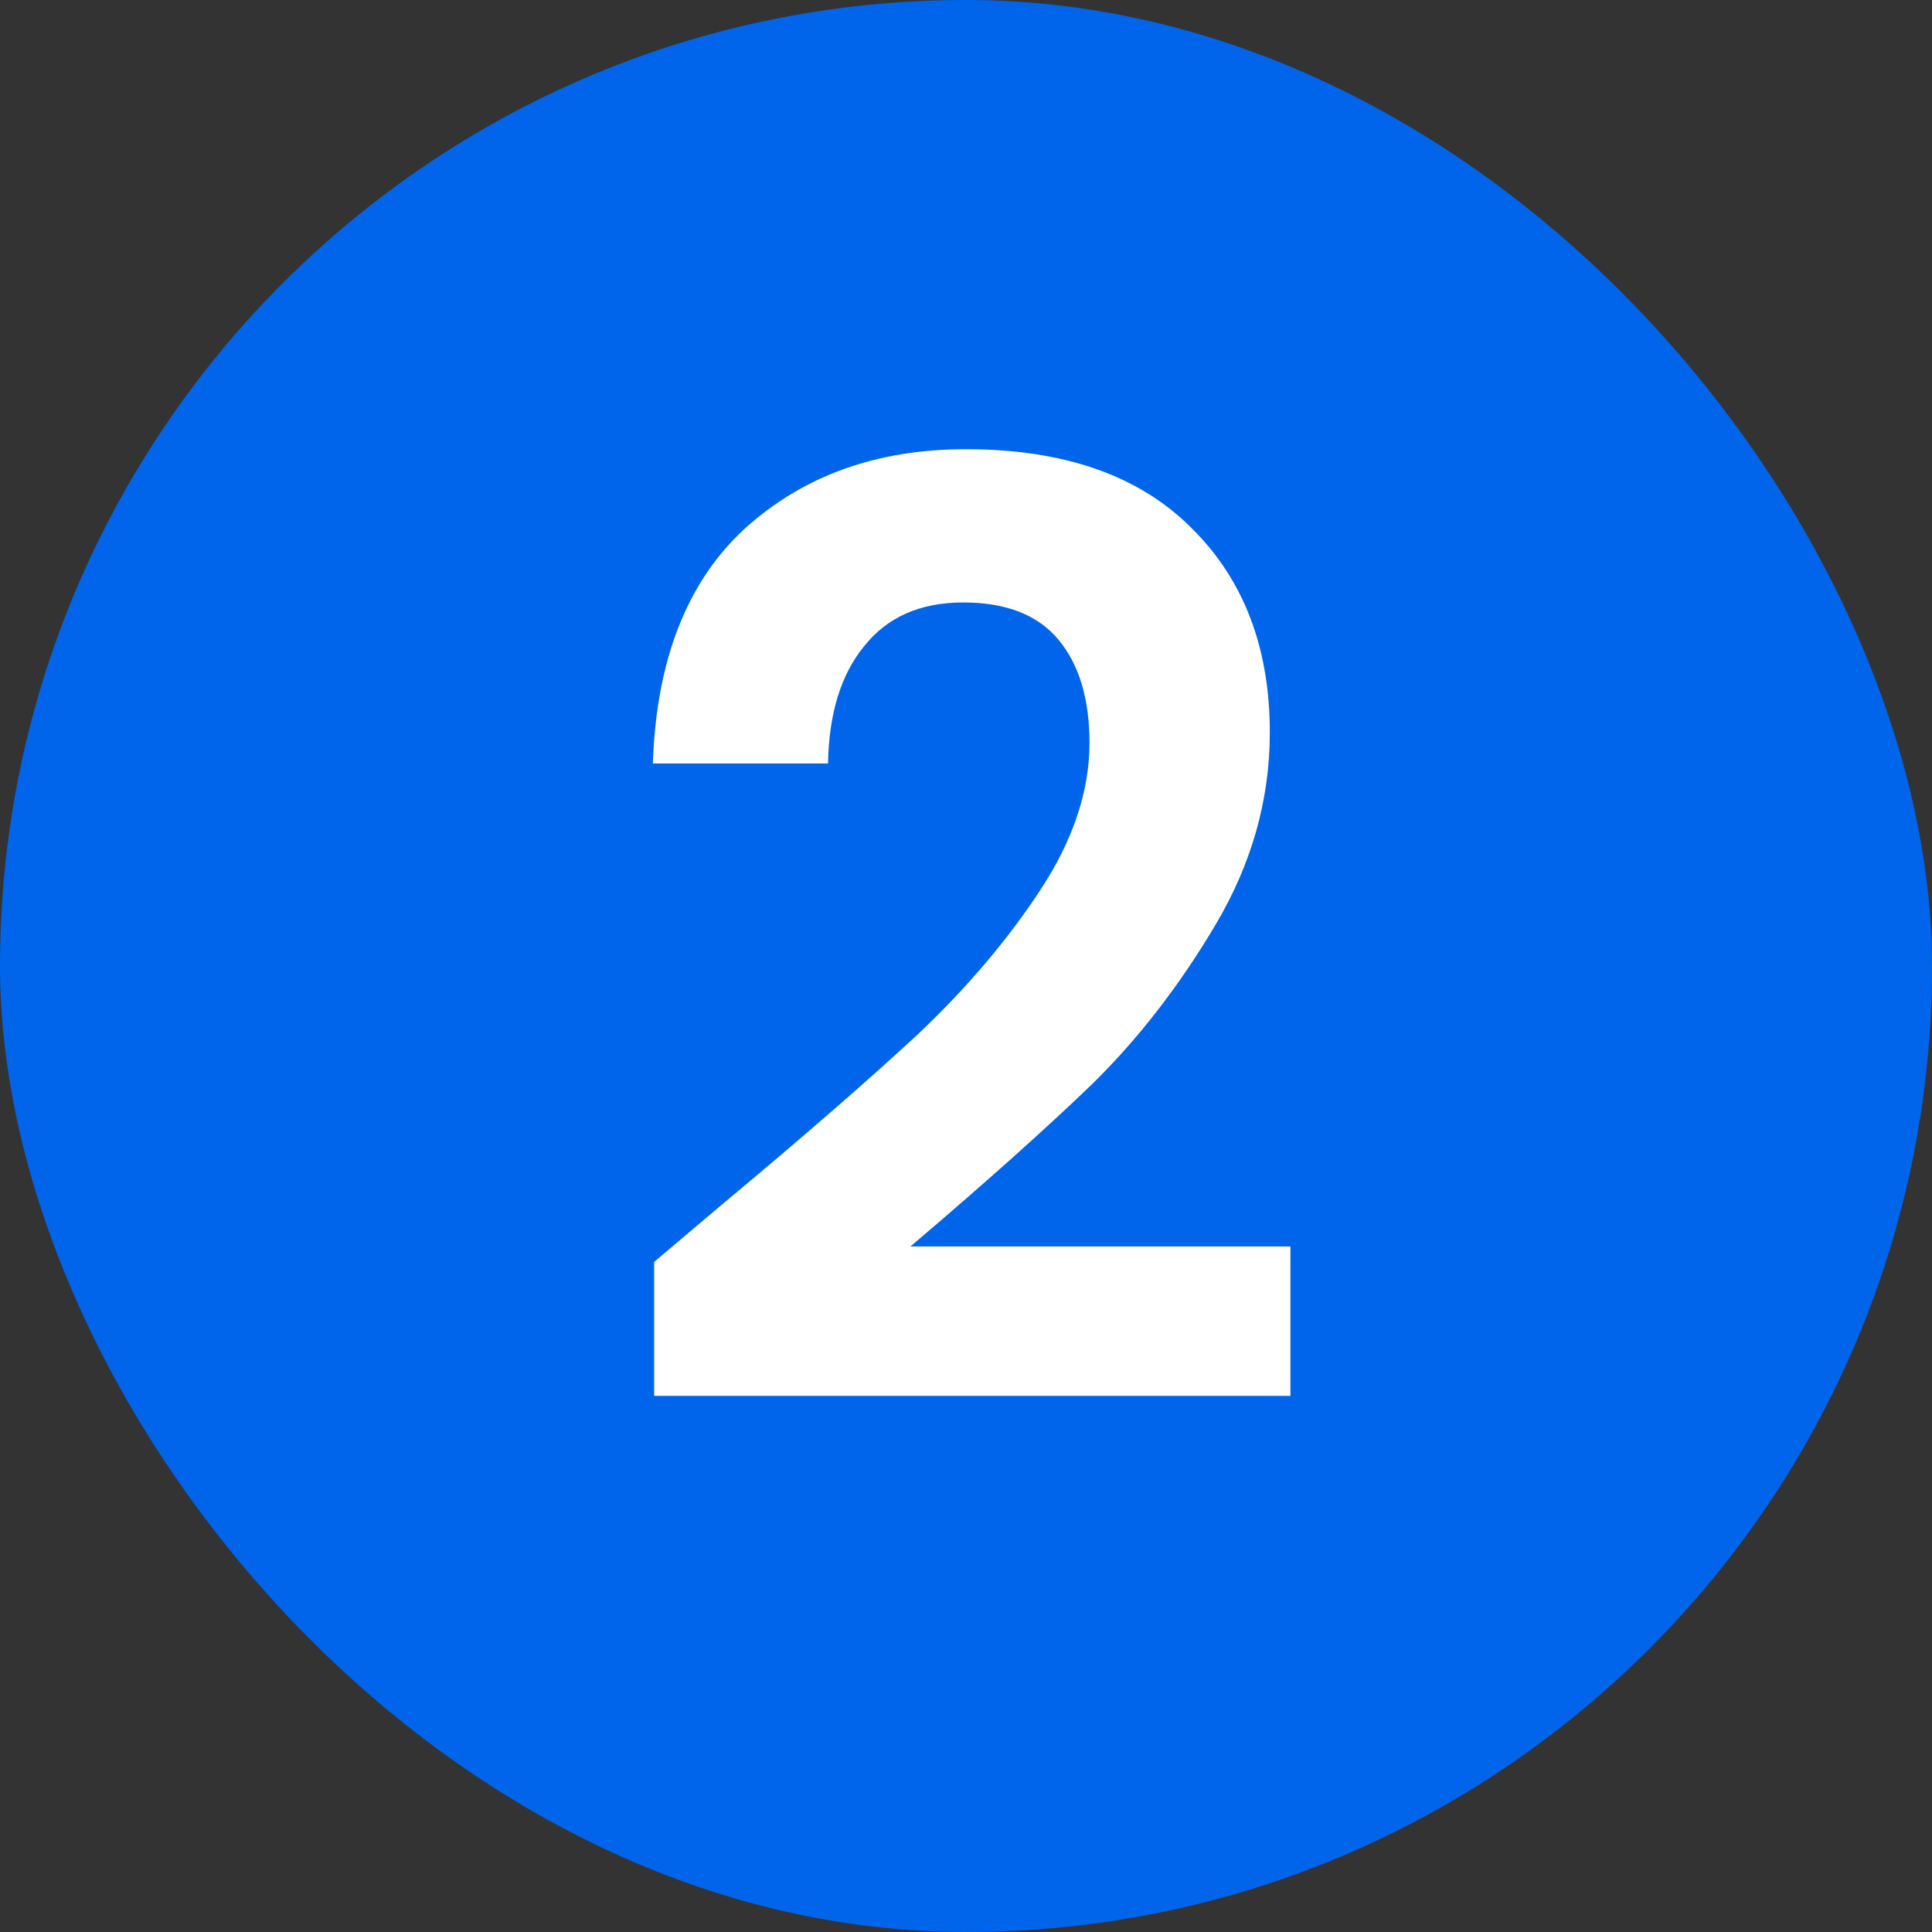
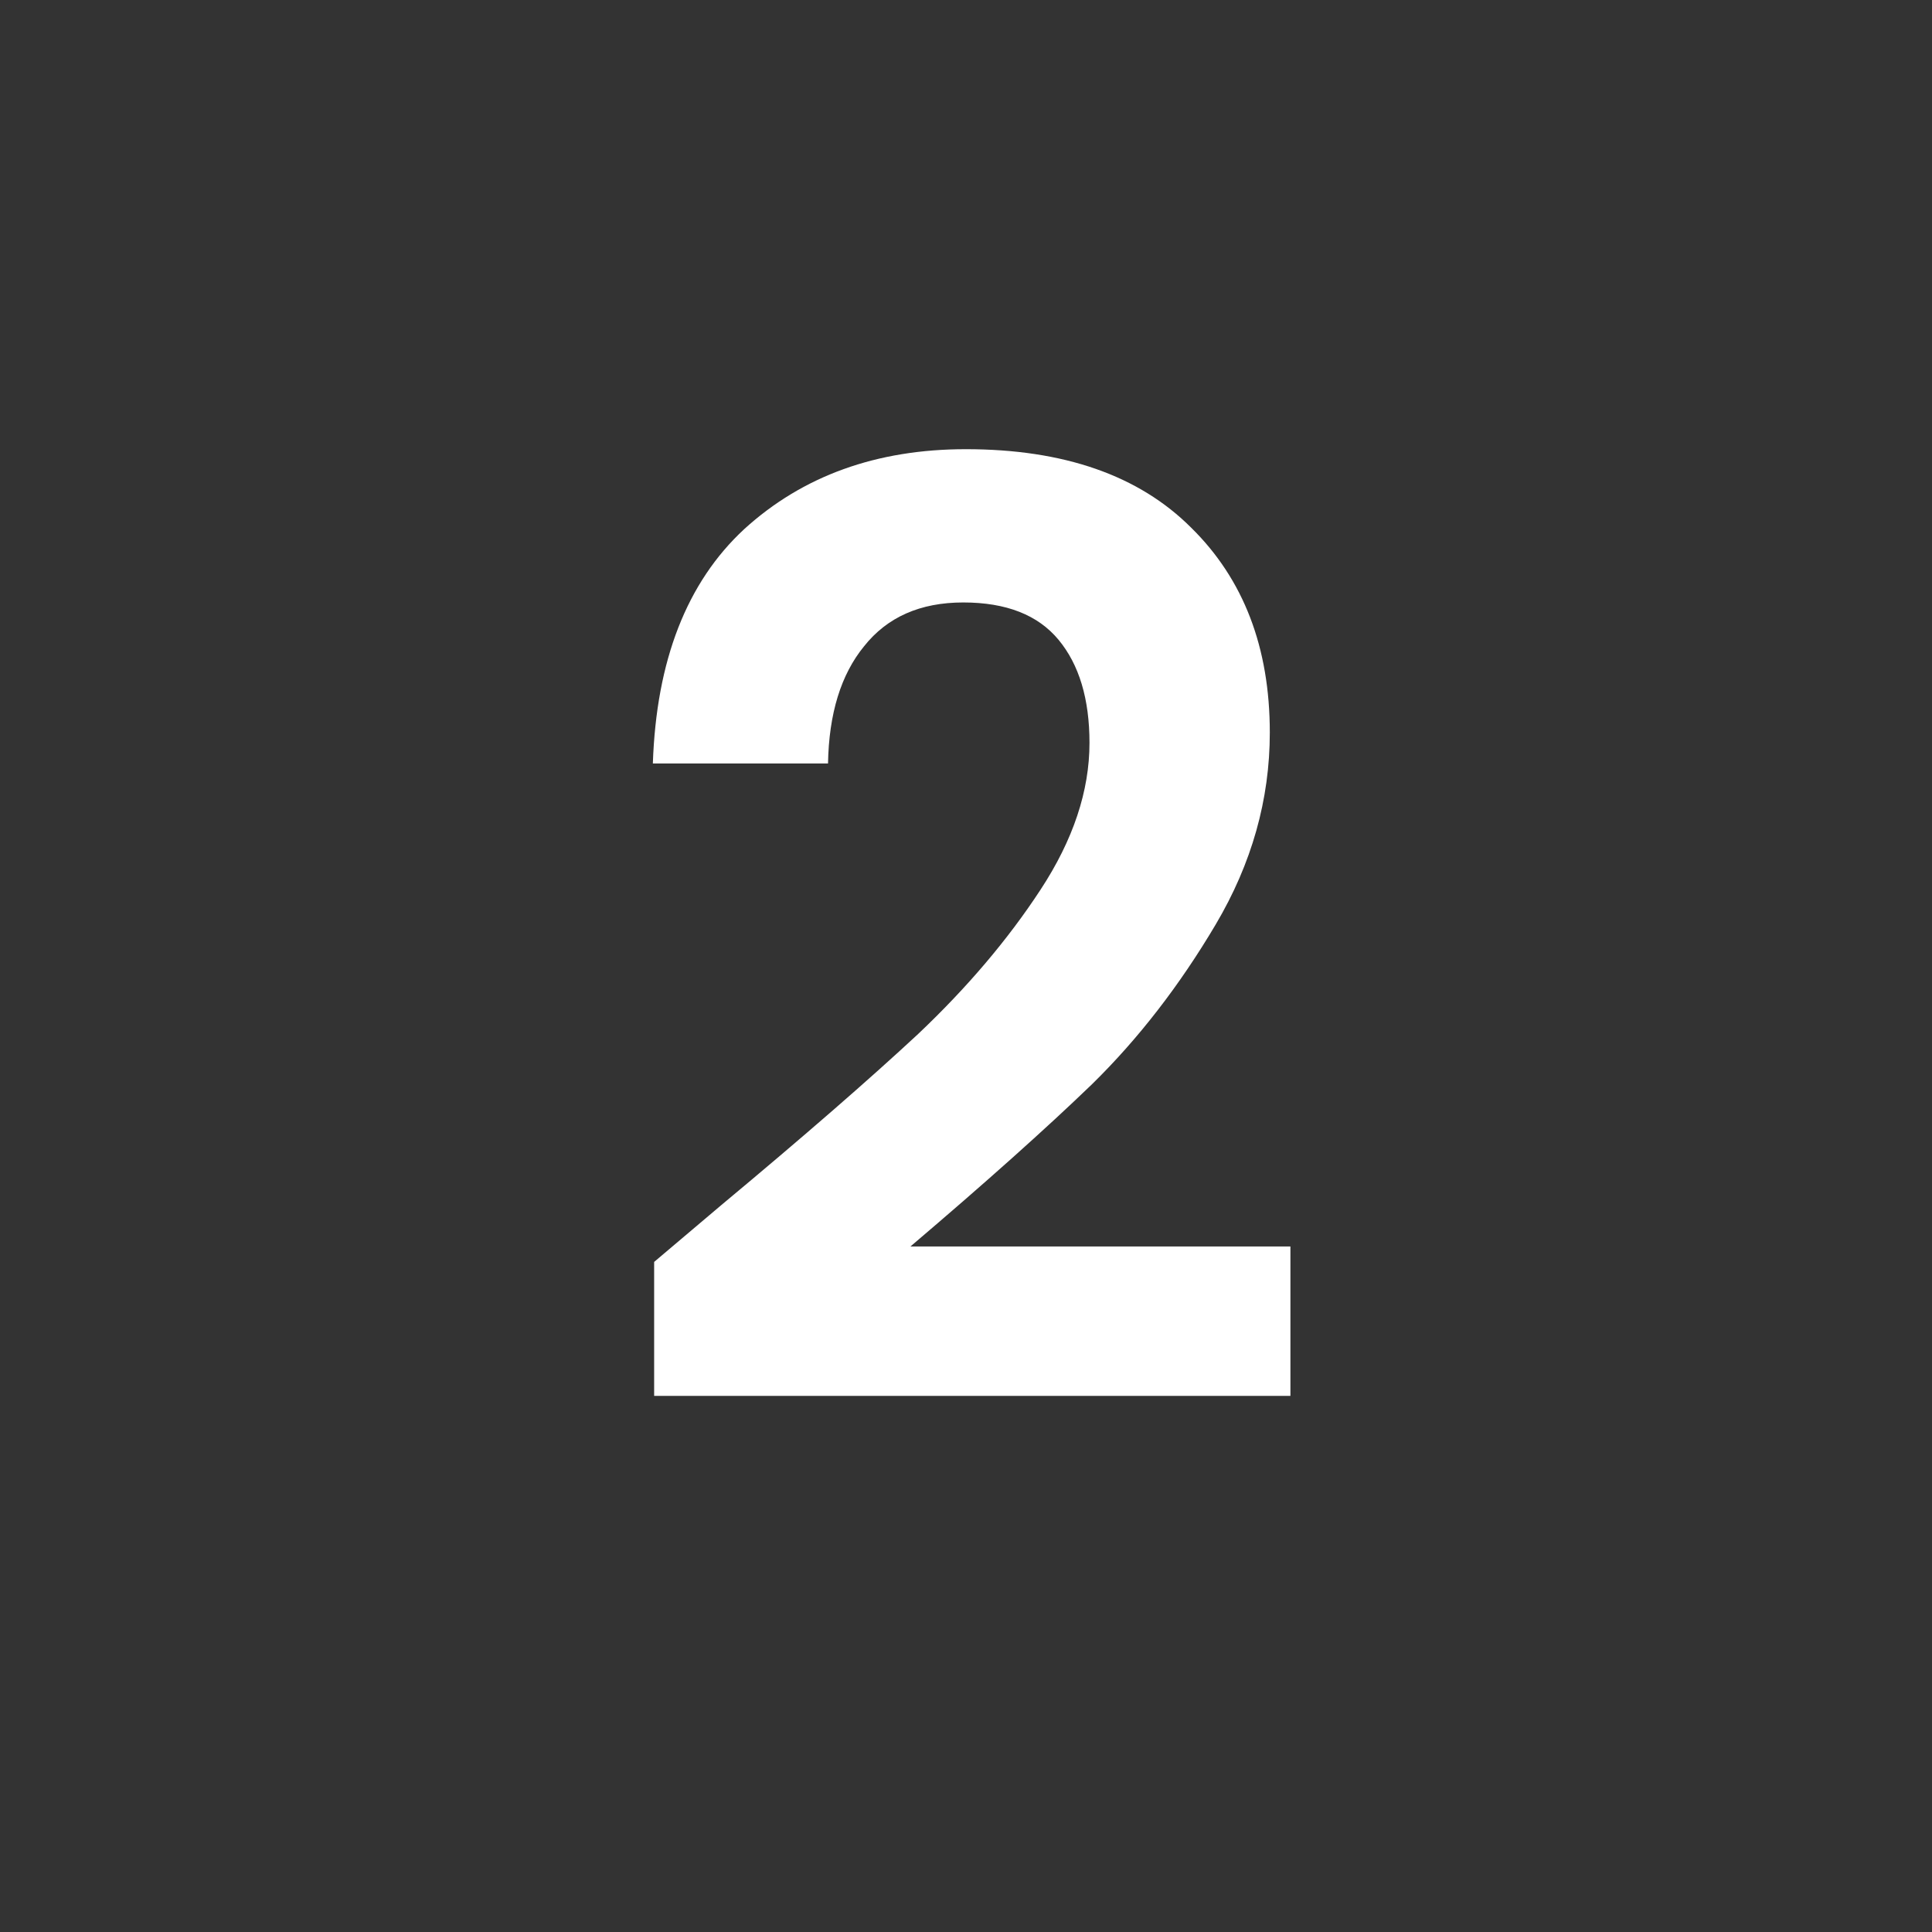
<svg xmlns="http://www.w3.org/2000/svg" width="24" height="24" viewBox="0 0 24 24" fill="none">
  <rect x="0" y="0" width="24" height="24" fill="#333333" stroke="none" />
-   <rect width="24" height="24" rx="12" fill="#0065EB" />
  <path d="M8.958 14.972C9.982 14.119 10.798 13.409 11.406 12.844C12.014 12.268 12.521 11.671 12.926 11.052C13.332 10.433 13.534 9.825 13.534 9.228C13.534 8.684 13.406 8.257 13.15 7.948C12.894 7.639 12.5 7.484 11.966 7.484C11.433 7.484 11.022 7.665 10.734 8.028C10.446 8.38 10.297 8.865 10.286 9.484H8.11C8.153 8.204 8.532 7.233 9.246 6.572C9.972 5.911 10.889 5.58 11.998 5.58C13.214 5.58 14.148 5.905 14.798 6.556C15.449 7.196 15.774 8.044 15.774 9.1C15.774 9.932 15.55 10.727 15.102 11.484C14.654 12.241 14.142 12.903 13.566 13.468C12.99 14.023 12.238 14.695 11.31 15.484H16.03V17.34H8.126V15.676L8.958 14.972Z" fill="white" />
</svg>